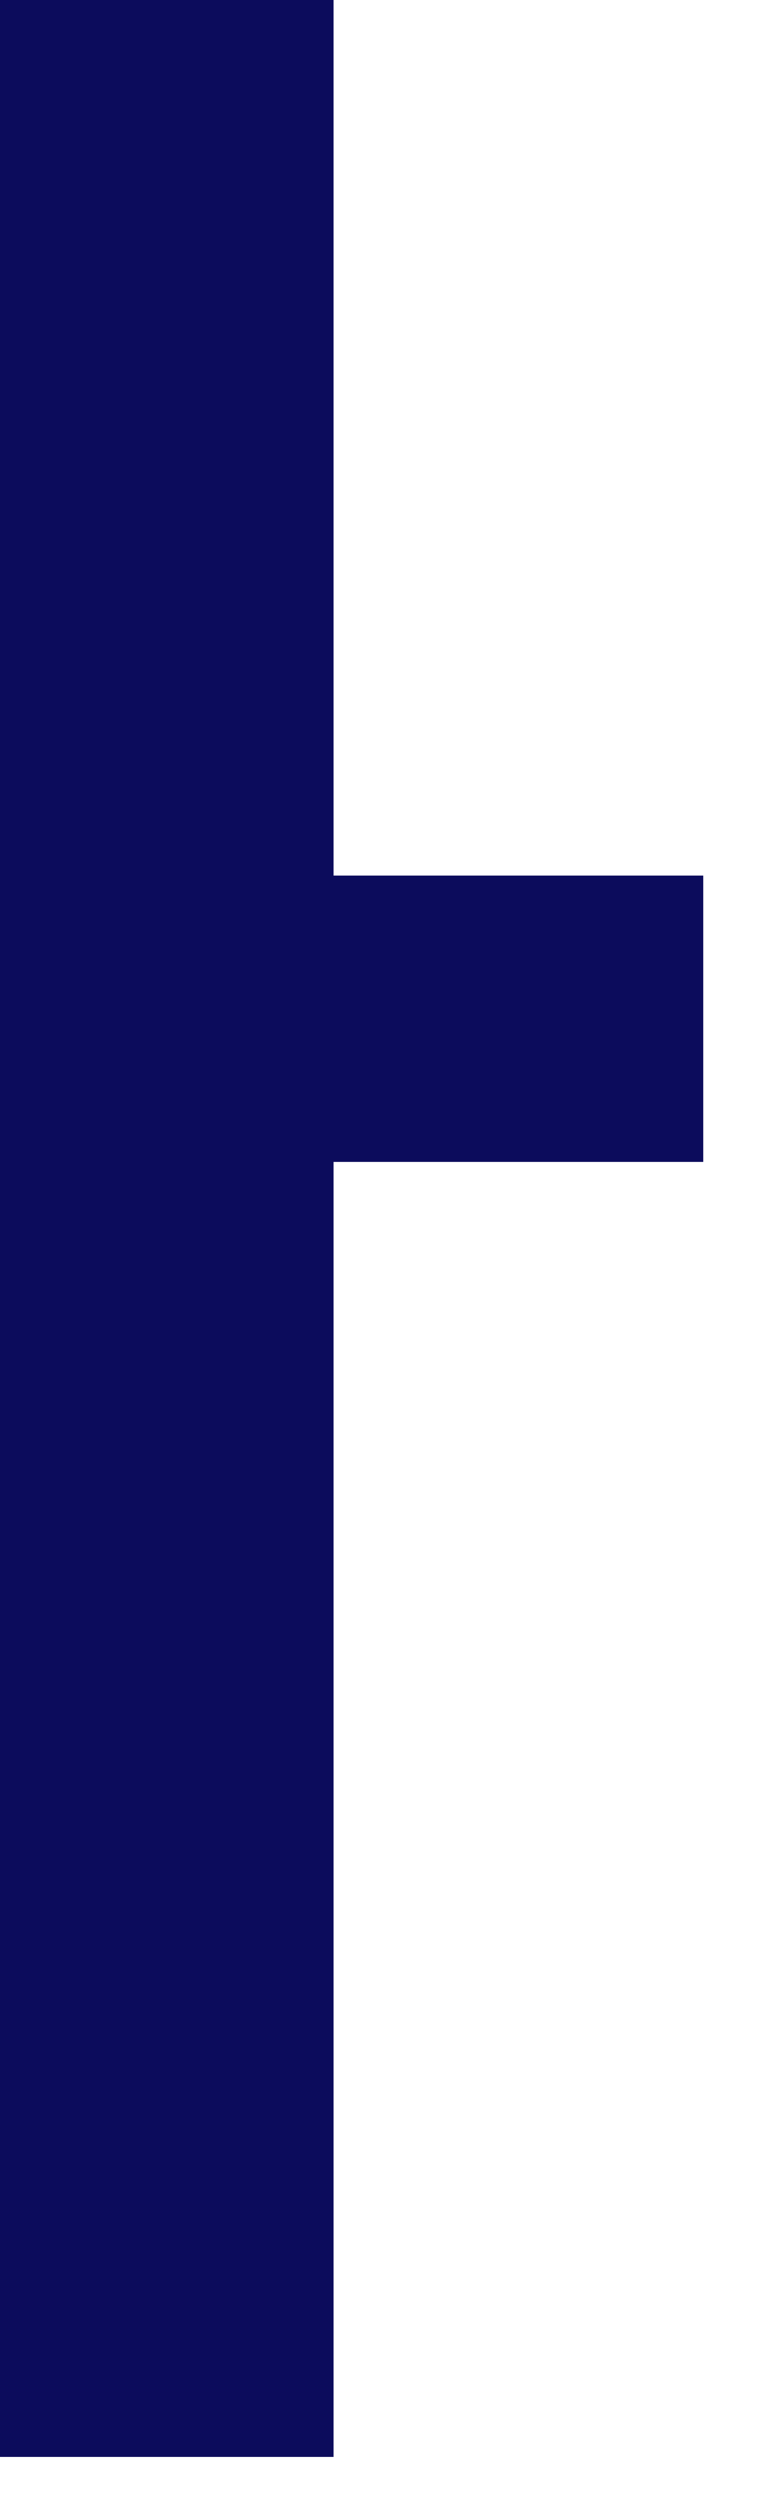
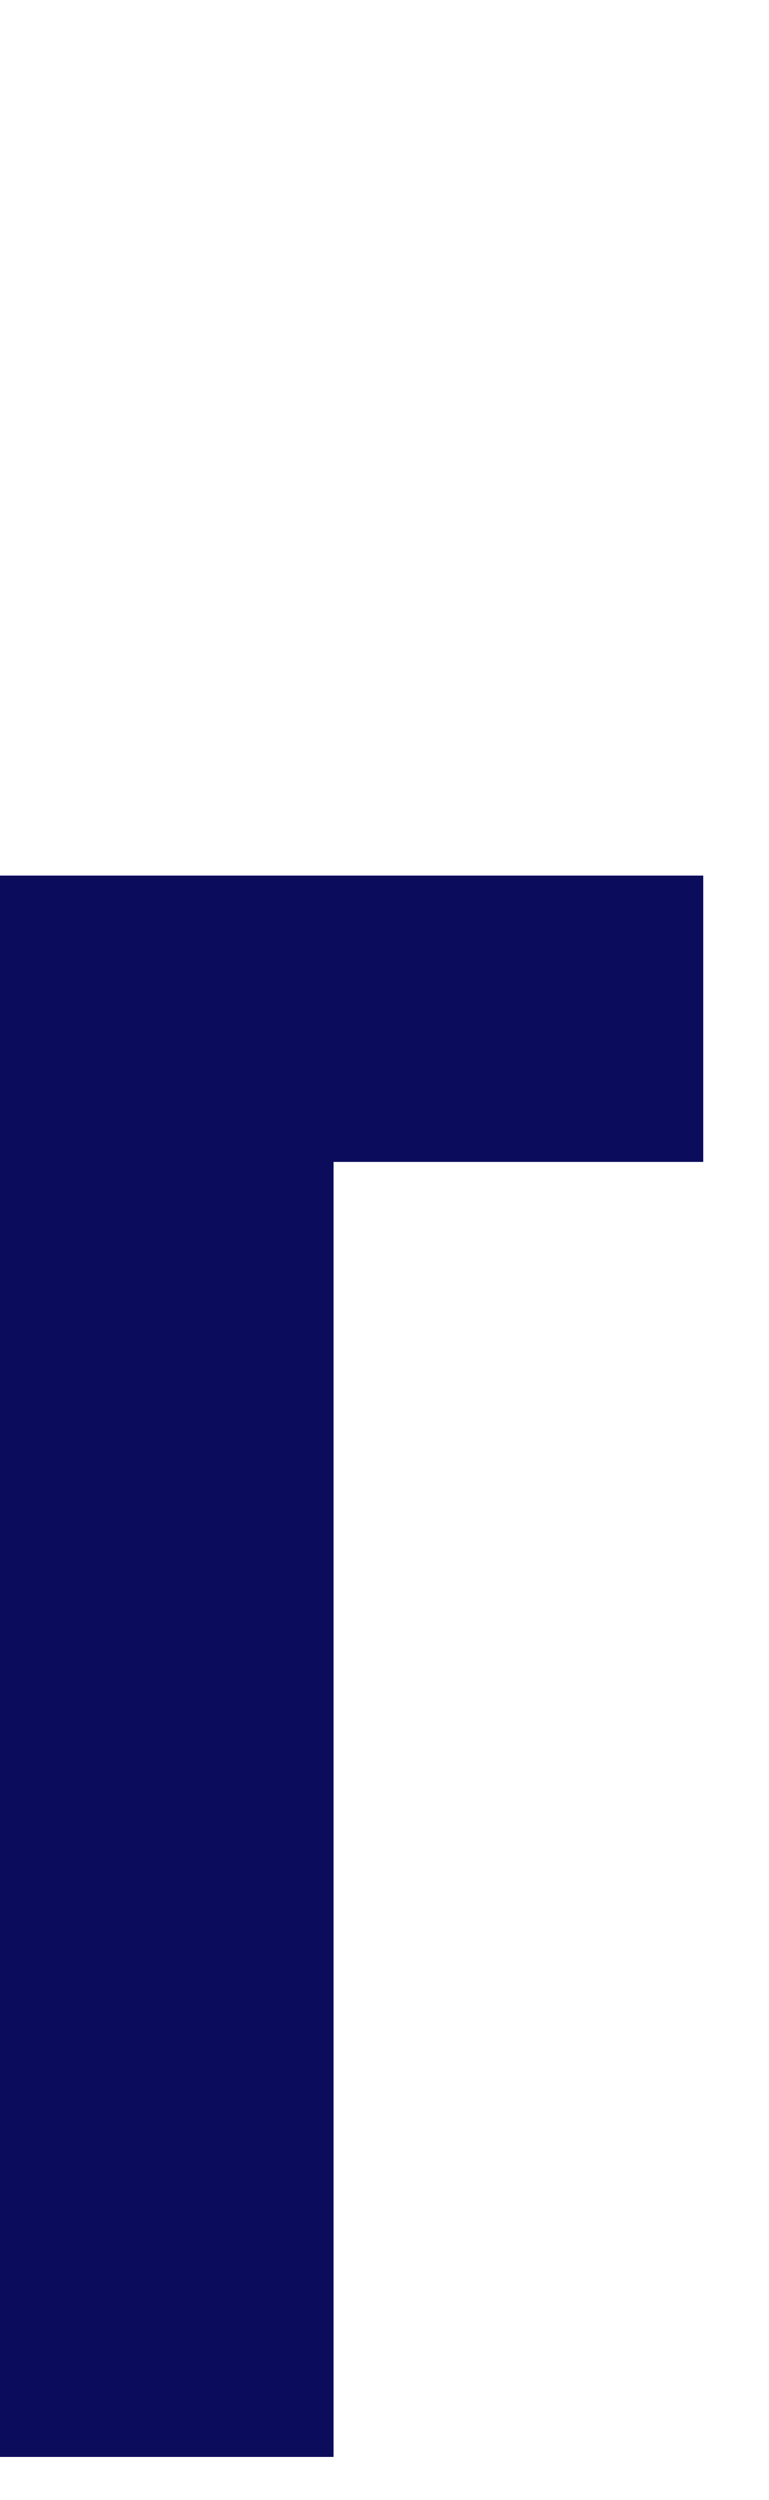
<svg xmlns="http://www.w3.org/2000/svg" fill="none" height="100%" overflow="visible" preserveAspectRatio="none" style="display: block;" viewBox="0 0 4 13" width="100%">
-   <path d="M1.735 4.553V0H0V12.776H1.735V6.042H3.658V4.553H1.735Z" fill="#0C0C5C" id="Vector" />
+   <path d="M1.735 4.553H0V12.776H1.735V6.042H3.658V4.553H1.735Z" fill="#0C0C5C" id="Vector" />
</svg>